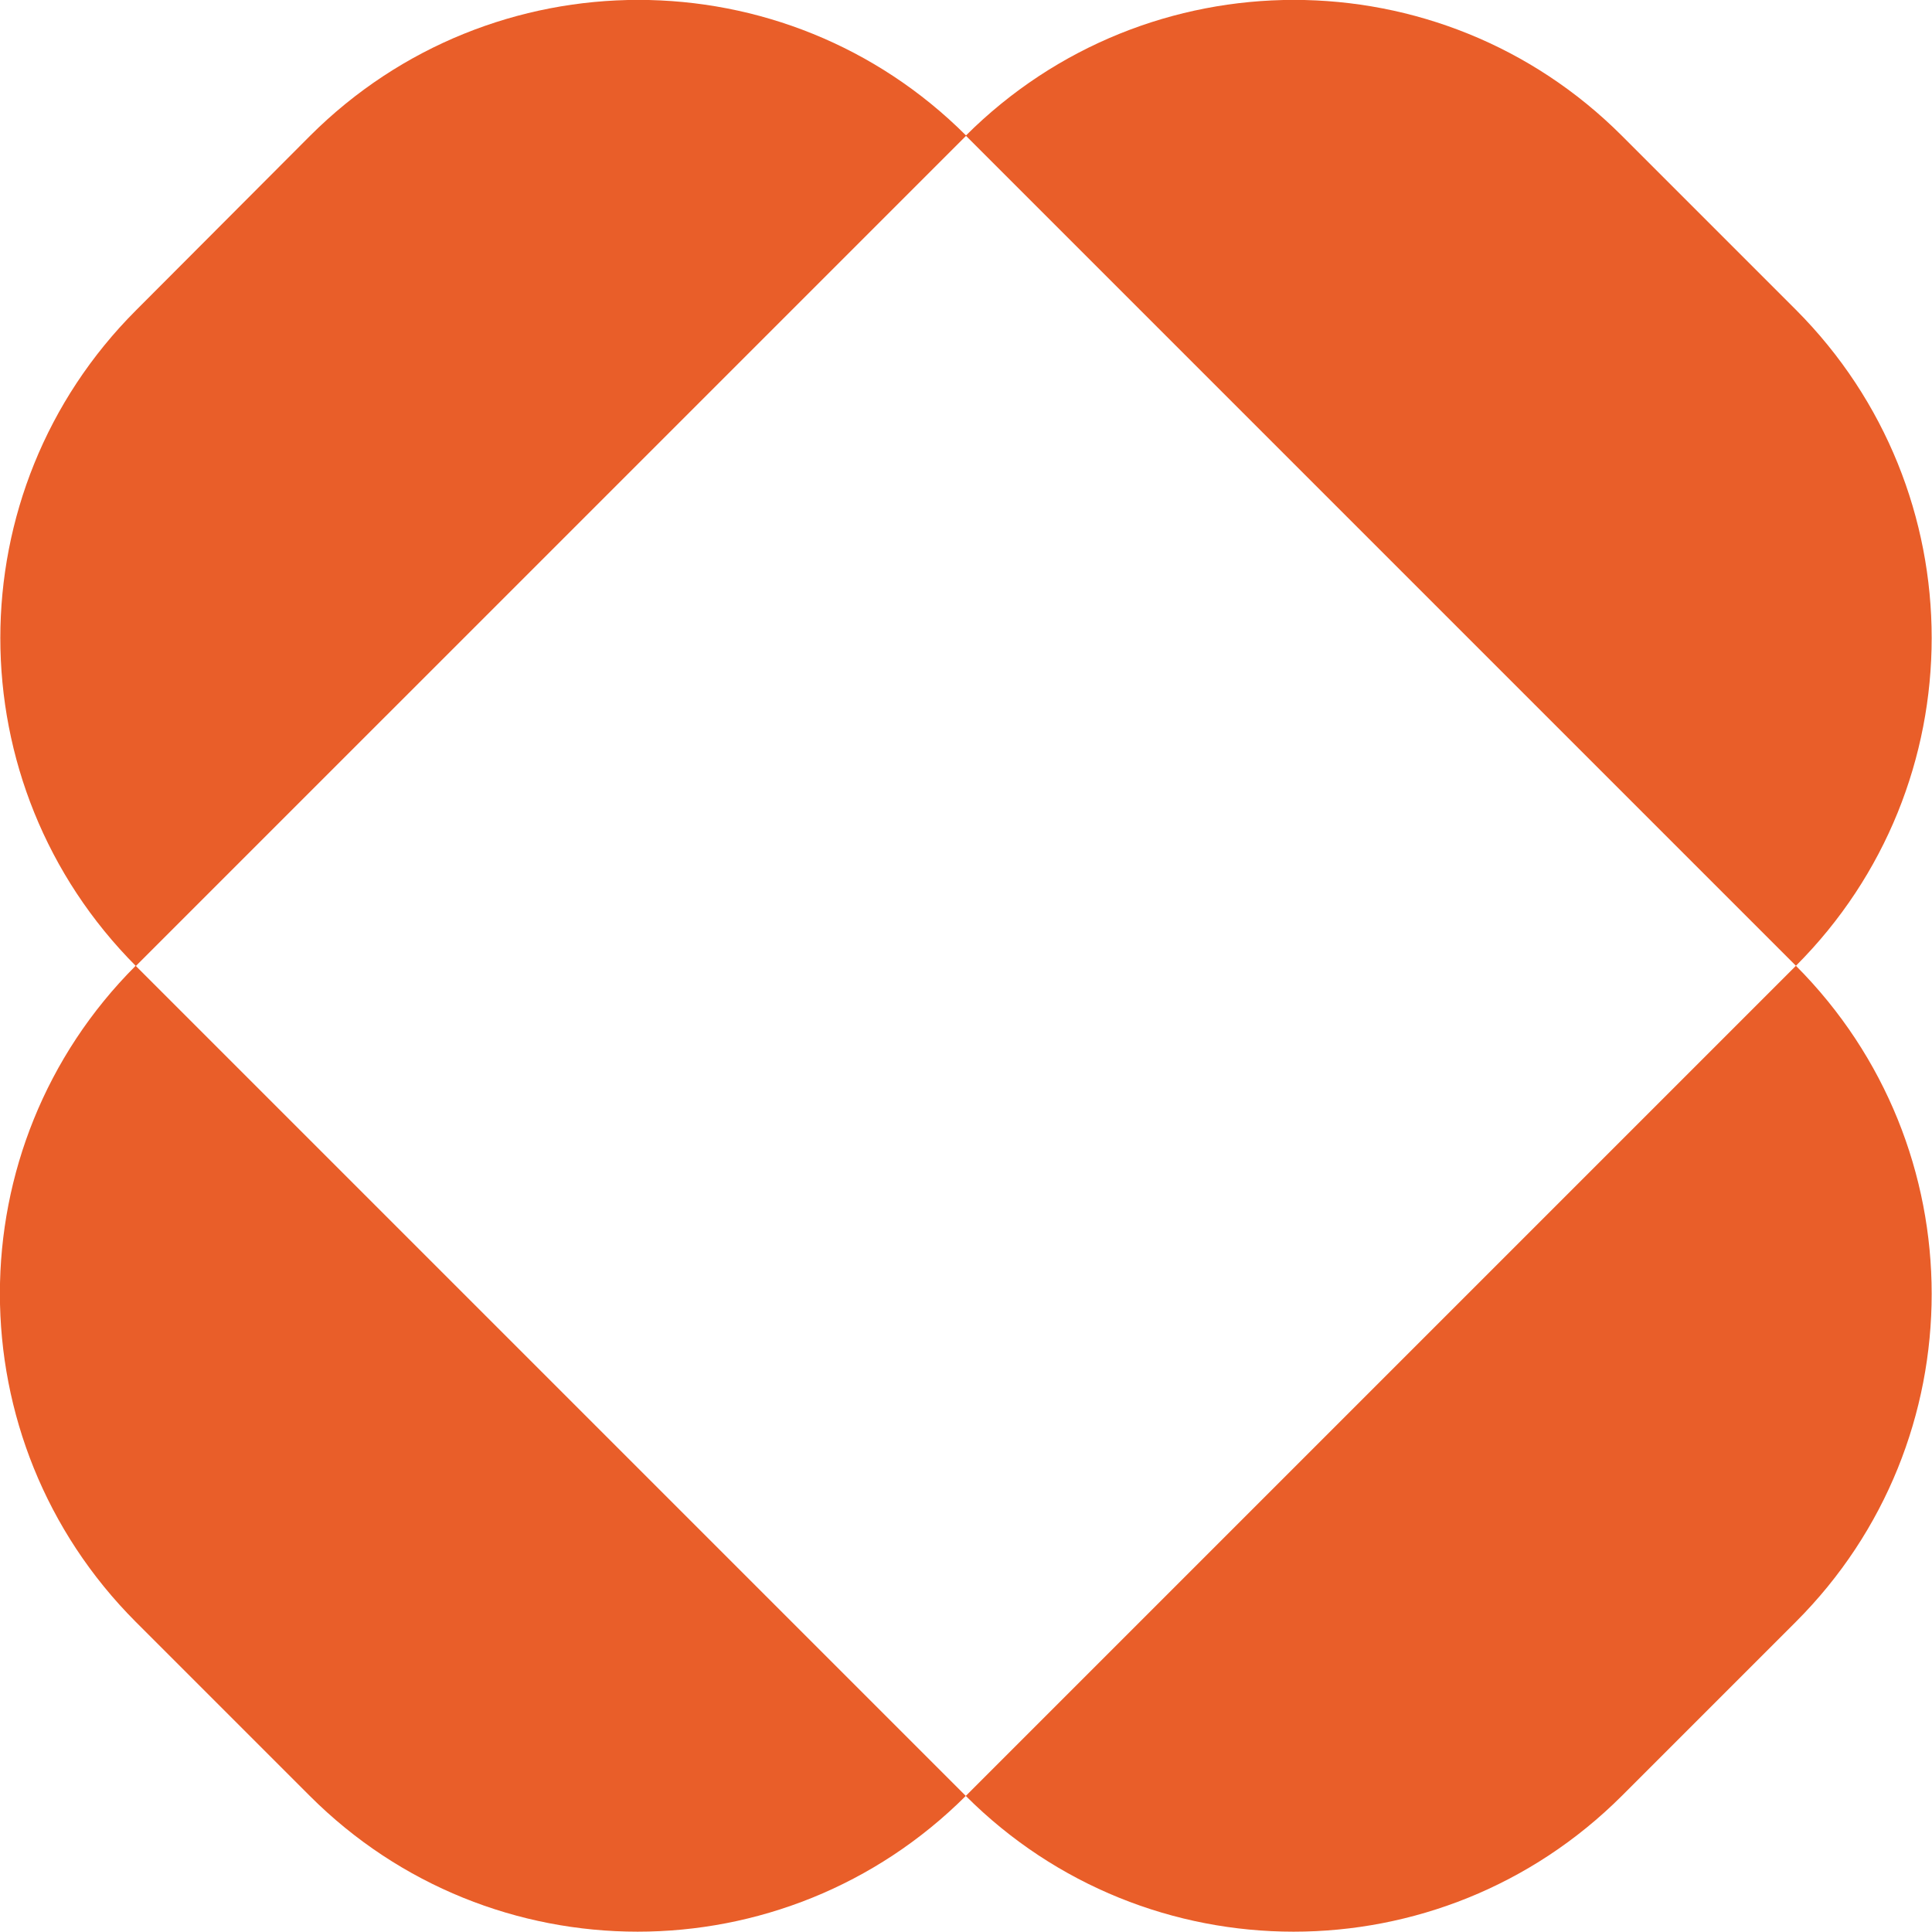
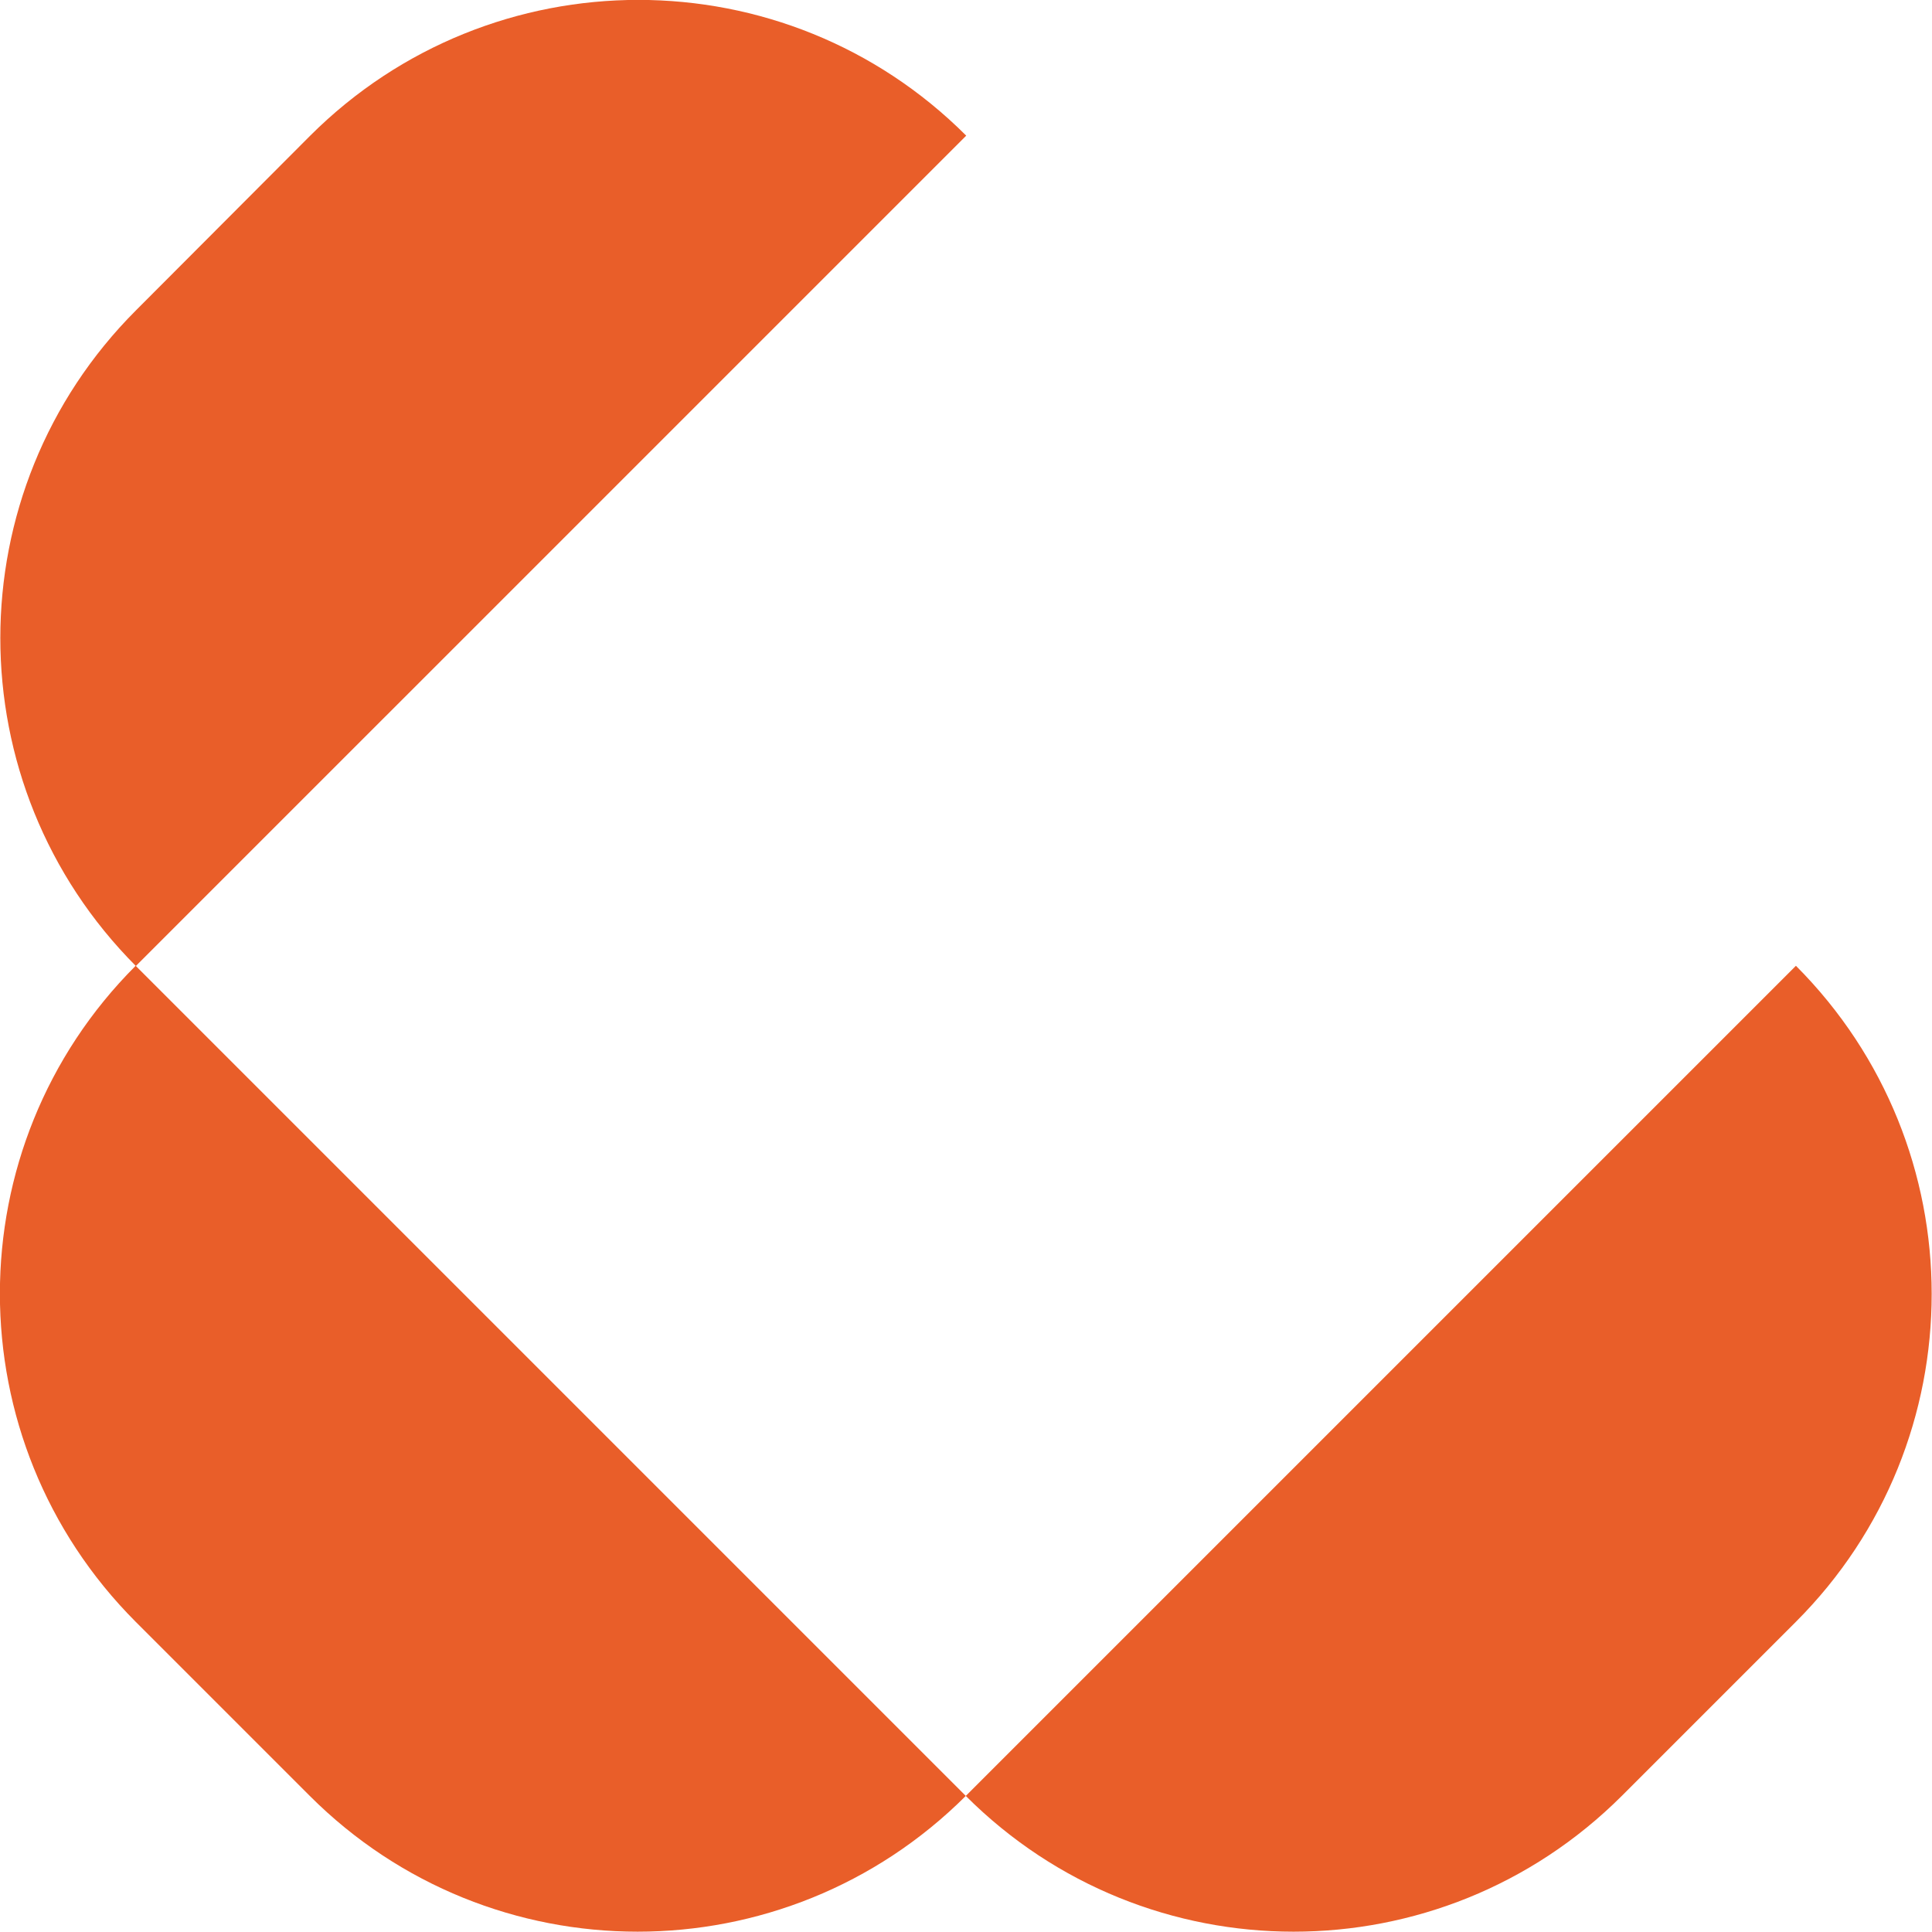
<svg xmlns="http://www.w3.org/2000/svg" id="Layer_2" viewBox="0 0 45.15 45.15">
  <defs>
    <style>
      .cls-1 {
        fill: #e95e29;
      }
    </style>
  </defs>
  <g id="Layer_1-2" data-name="Layer_1">
    <path id="Path_132972" class="cls-1" d="M3.18,22.57h0L22.58,3.17c-4.23-4.23-11.09-4.23-15.33,0,0,0,0,0,0,0L3.18,7.25c-4.23,4.23-4.23,11.09,0,15.33,0,0,0,0,0,0" />
    <path id="Path_132973" class="cls-1" d="M22.57,41.97h0c4.23,4.23,11.09,4.23,15.33,0h0s4.07-4.07,4.07-4.07c4.23-4.23,4.23-11.09,0-15.33h0s-19.4,19.4-19.4,19.4Z" />
    <path id="Path_132974" class="cls-1" d="M22.57,41.97h0L3.17,22.57c-4.23,4.23-4.23,11.09,0,15.33,0,0,0,0,0,0l4.07,4.07c4.23,4.23,11.09,4.23,15.33,0,0,0,0,0,0,0" />
-     <path id="Path_132975" class="cls-1" d="M41.97,22.57h0c4.23-4.23,4.23-11.09,0-15.33,0,0,0,0,0,0l-4.07-4.07c-4.23-4.23-11.09-4.23-15.33,0,0,0,0,0,0,0l19.4,19.4Z" />
  </g>
</svg>